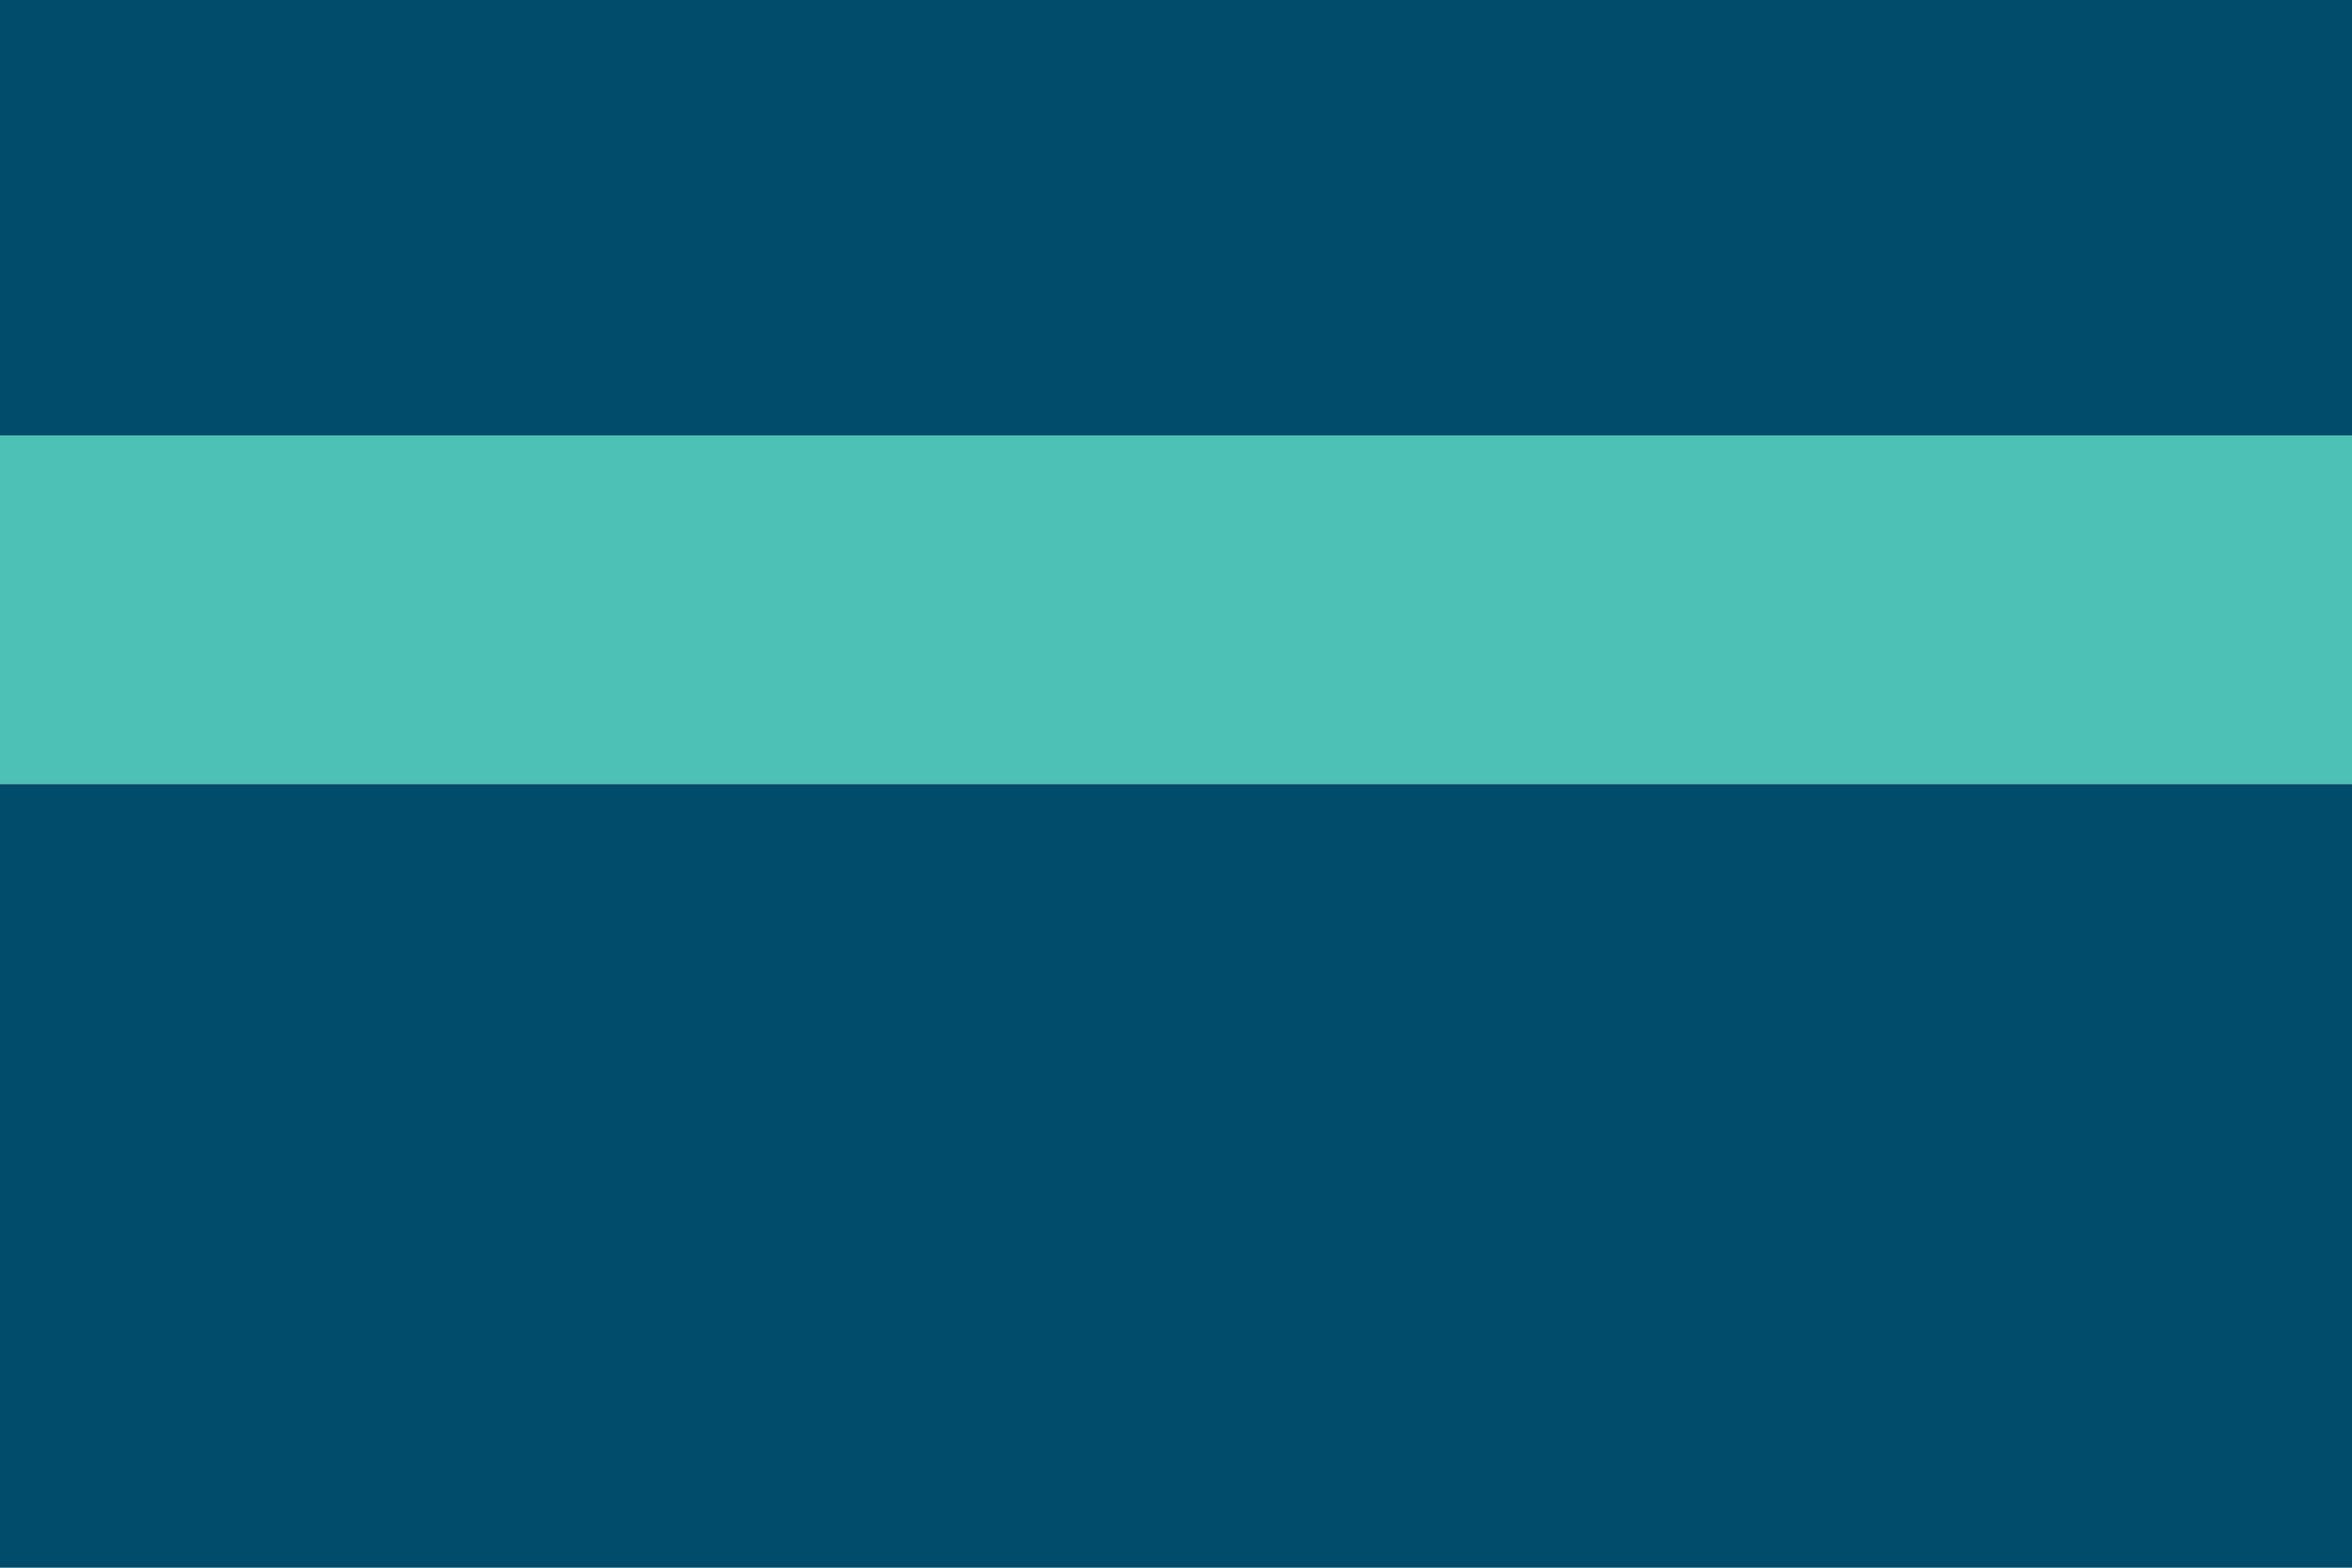
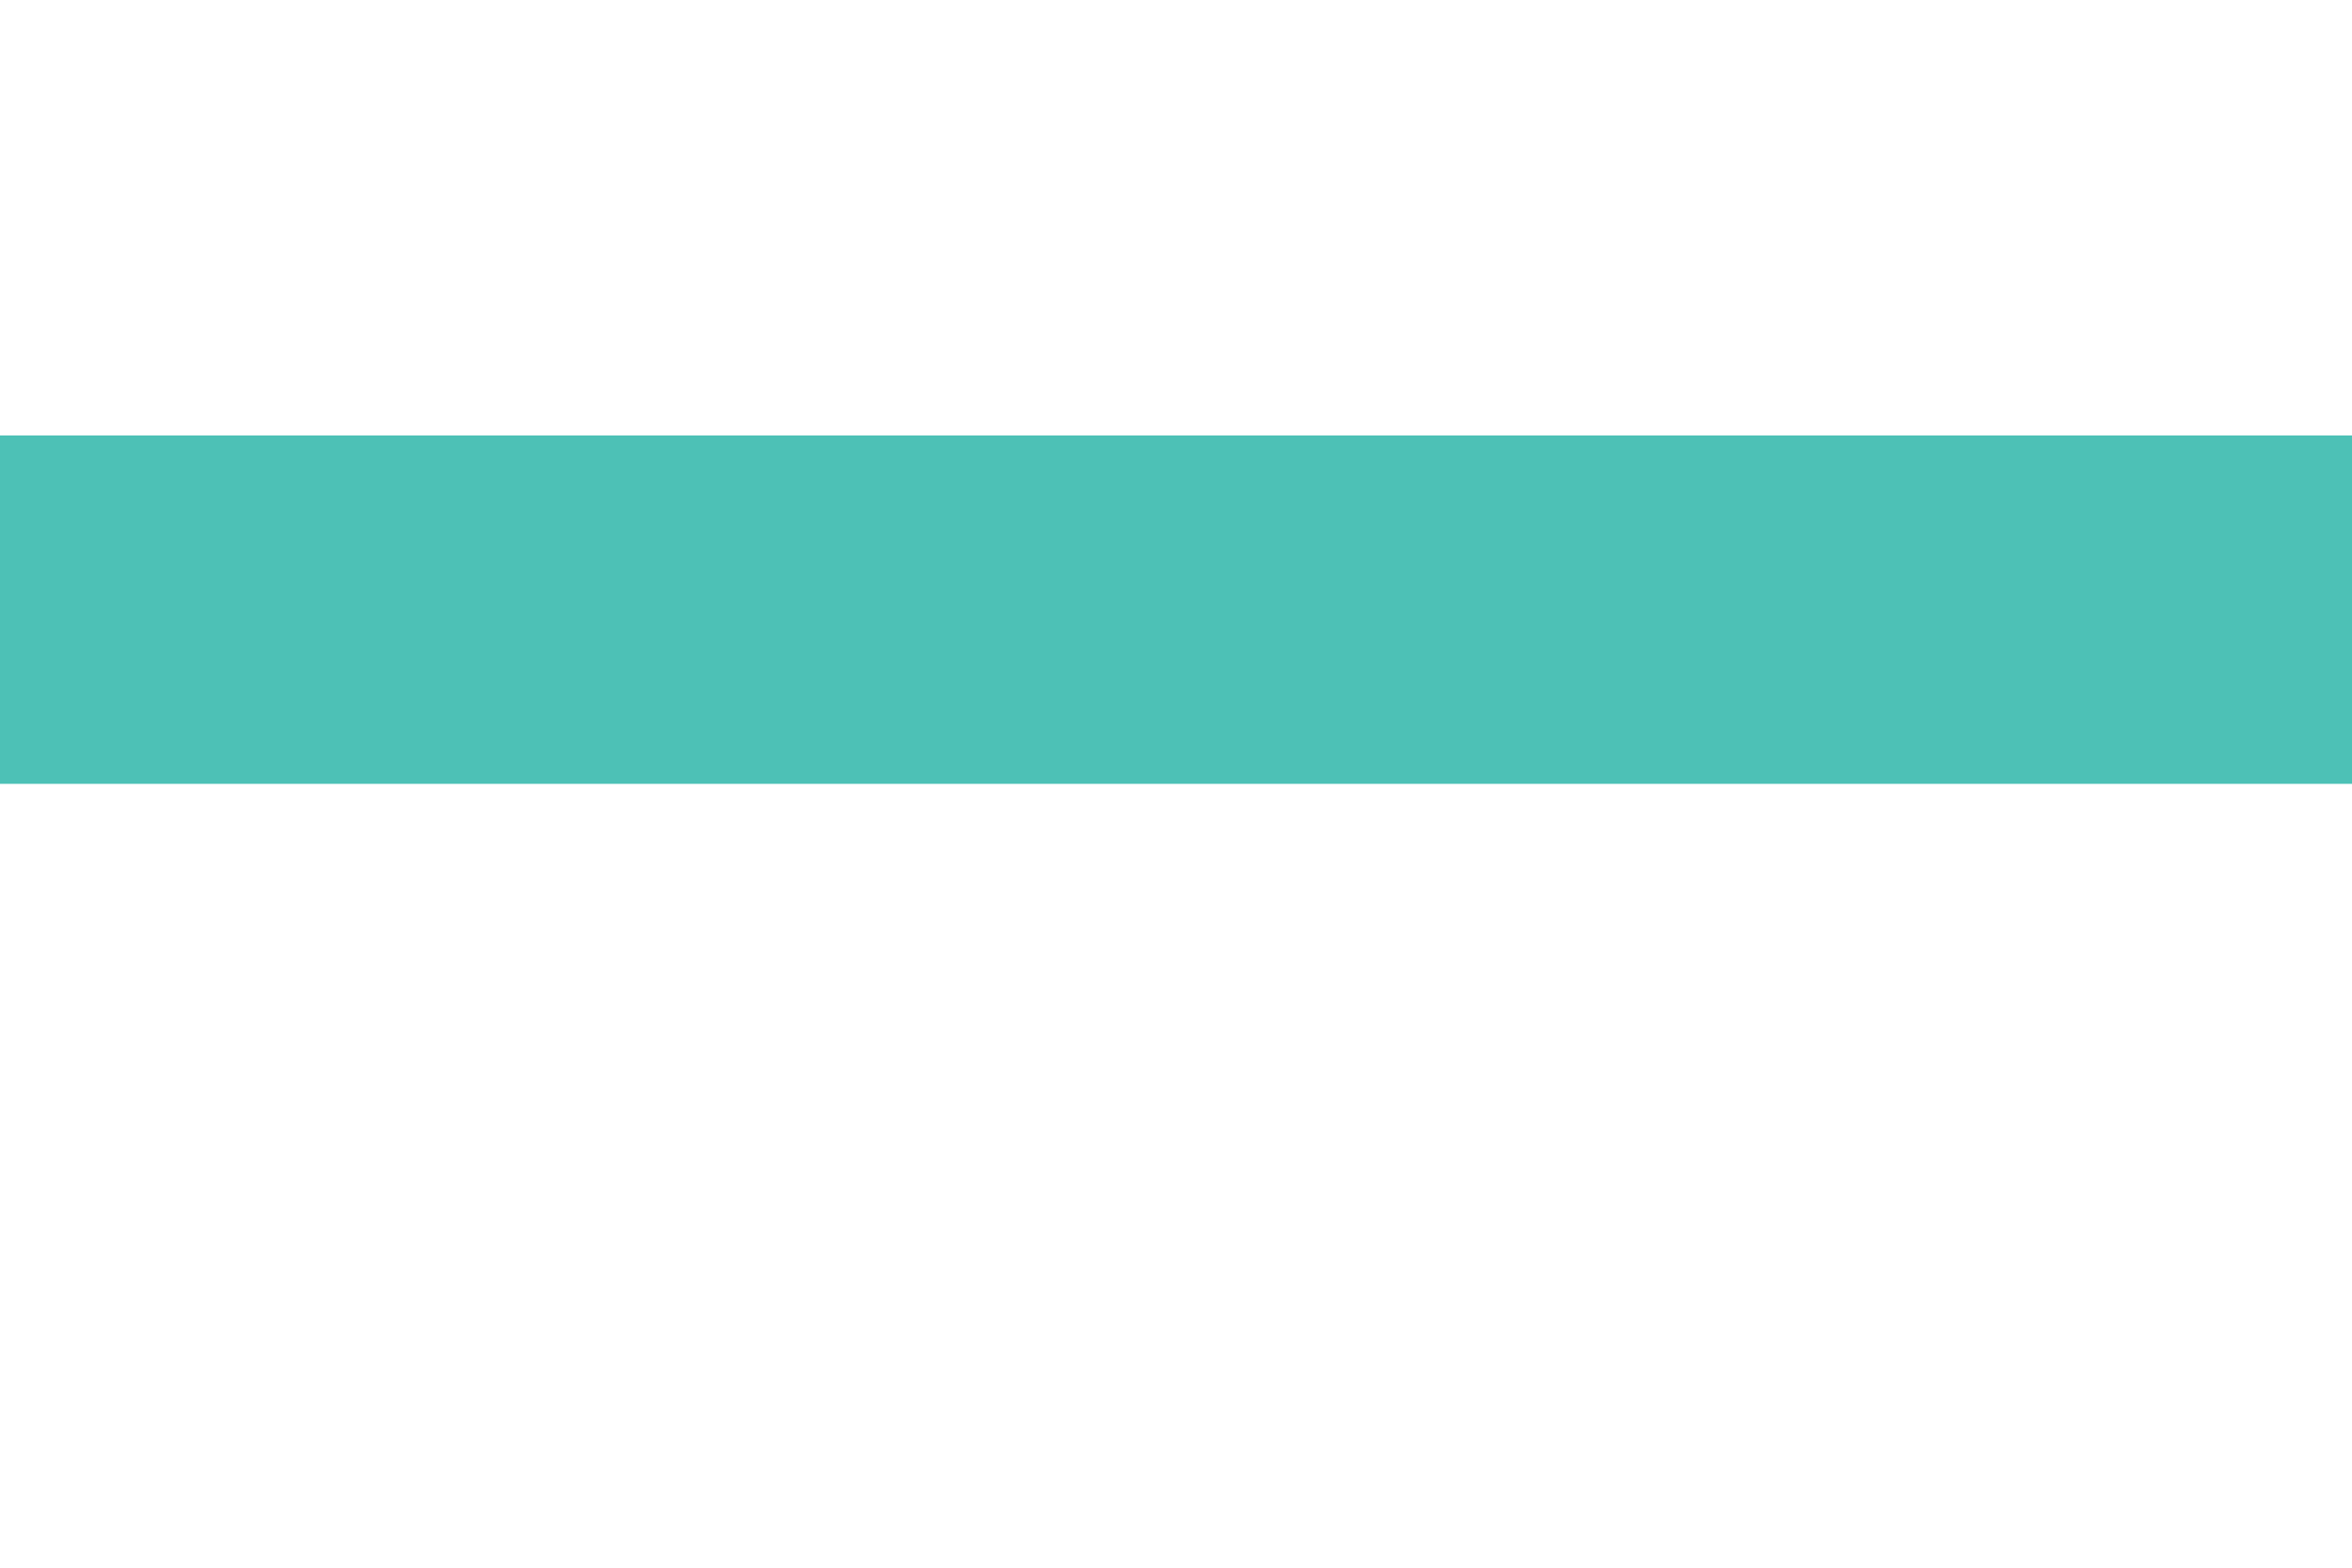
<svg xmlns="http://www.w3.org/2000/svg" width="27" height="18" viewBox="0 0 27 18" fill="none">
-   <path fill-rule="evenodd" clip-rule="evenodd" d="M0 0H27V5H0V0ZM0 9V18H27V9H0Z" fill="#004C6A" />
  <path d="M27 5H0V9H27V5Z" fill="#4DC1B6" />
</svg>